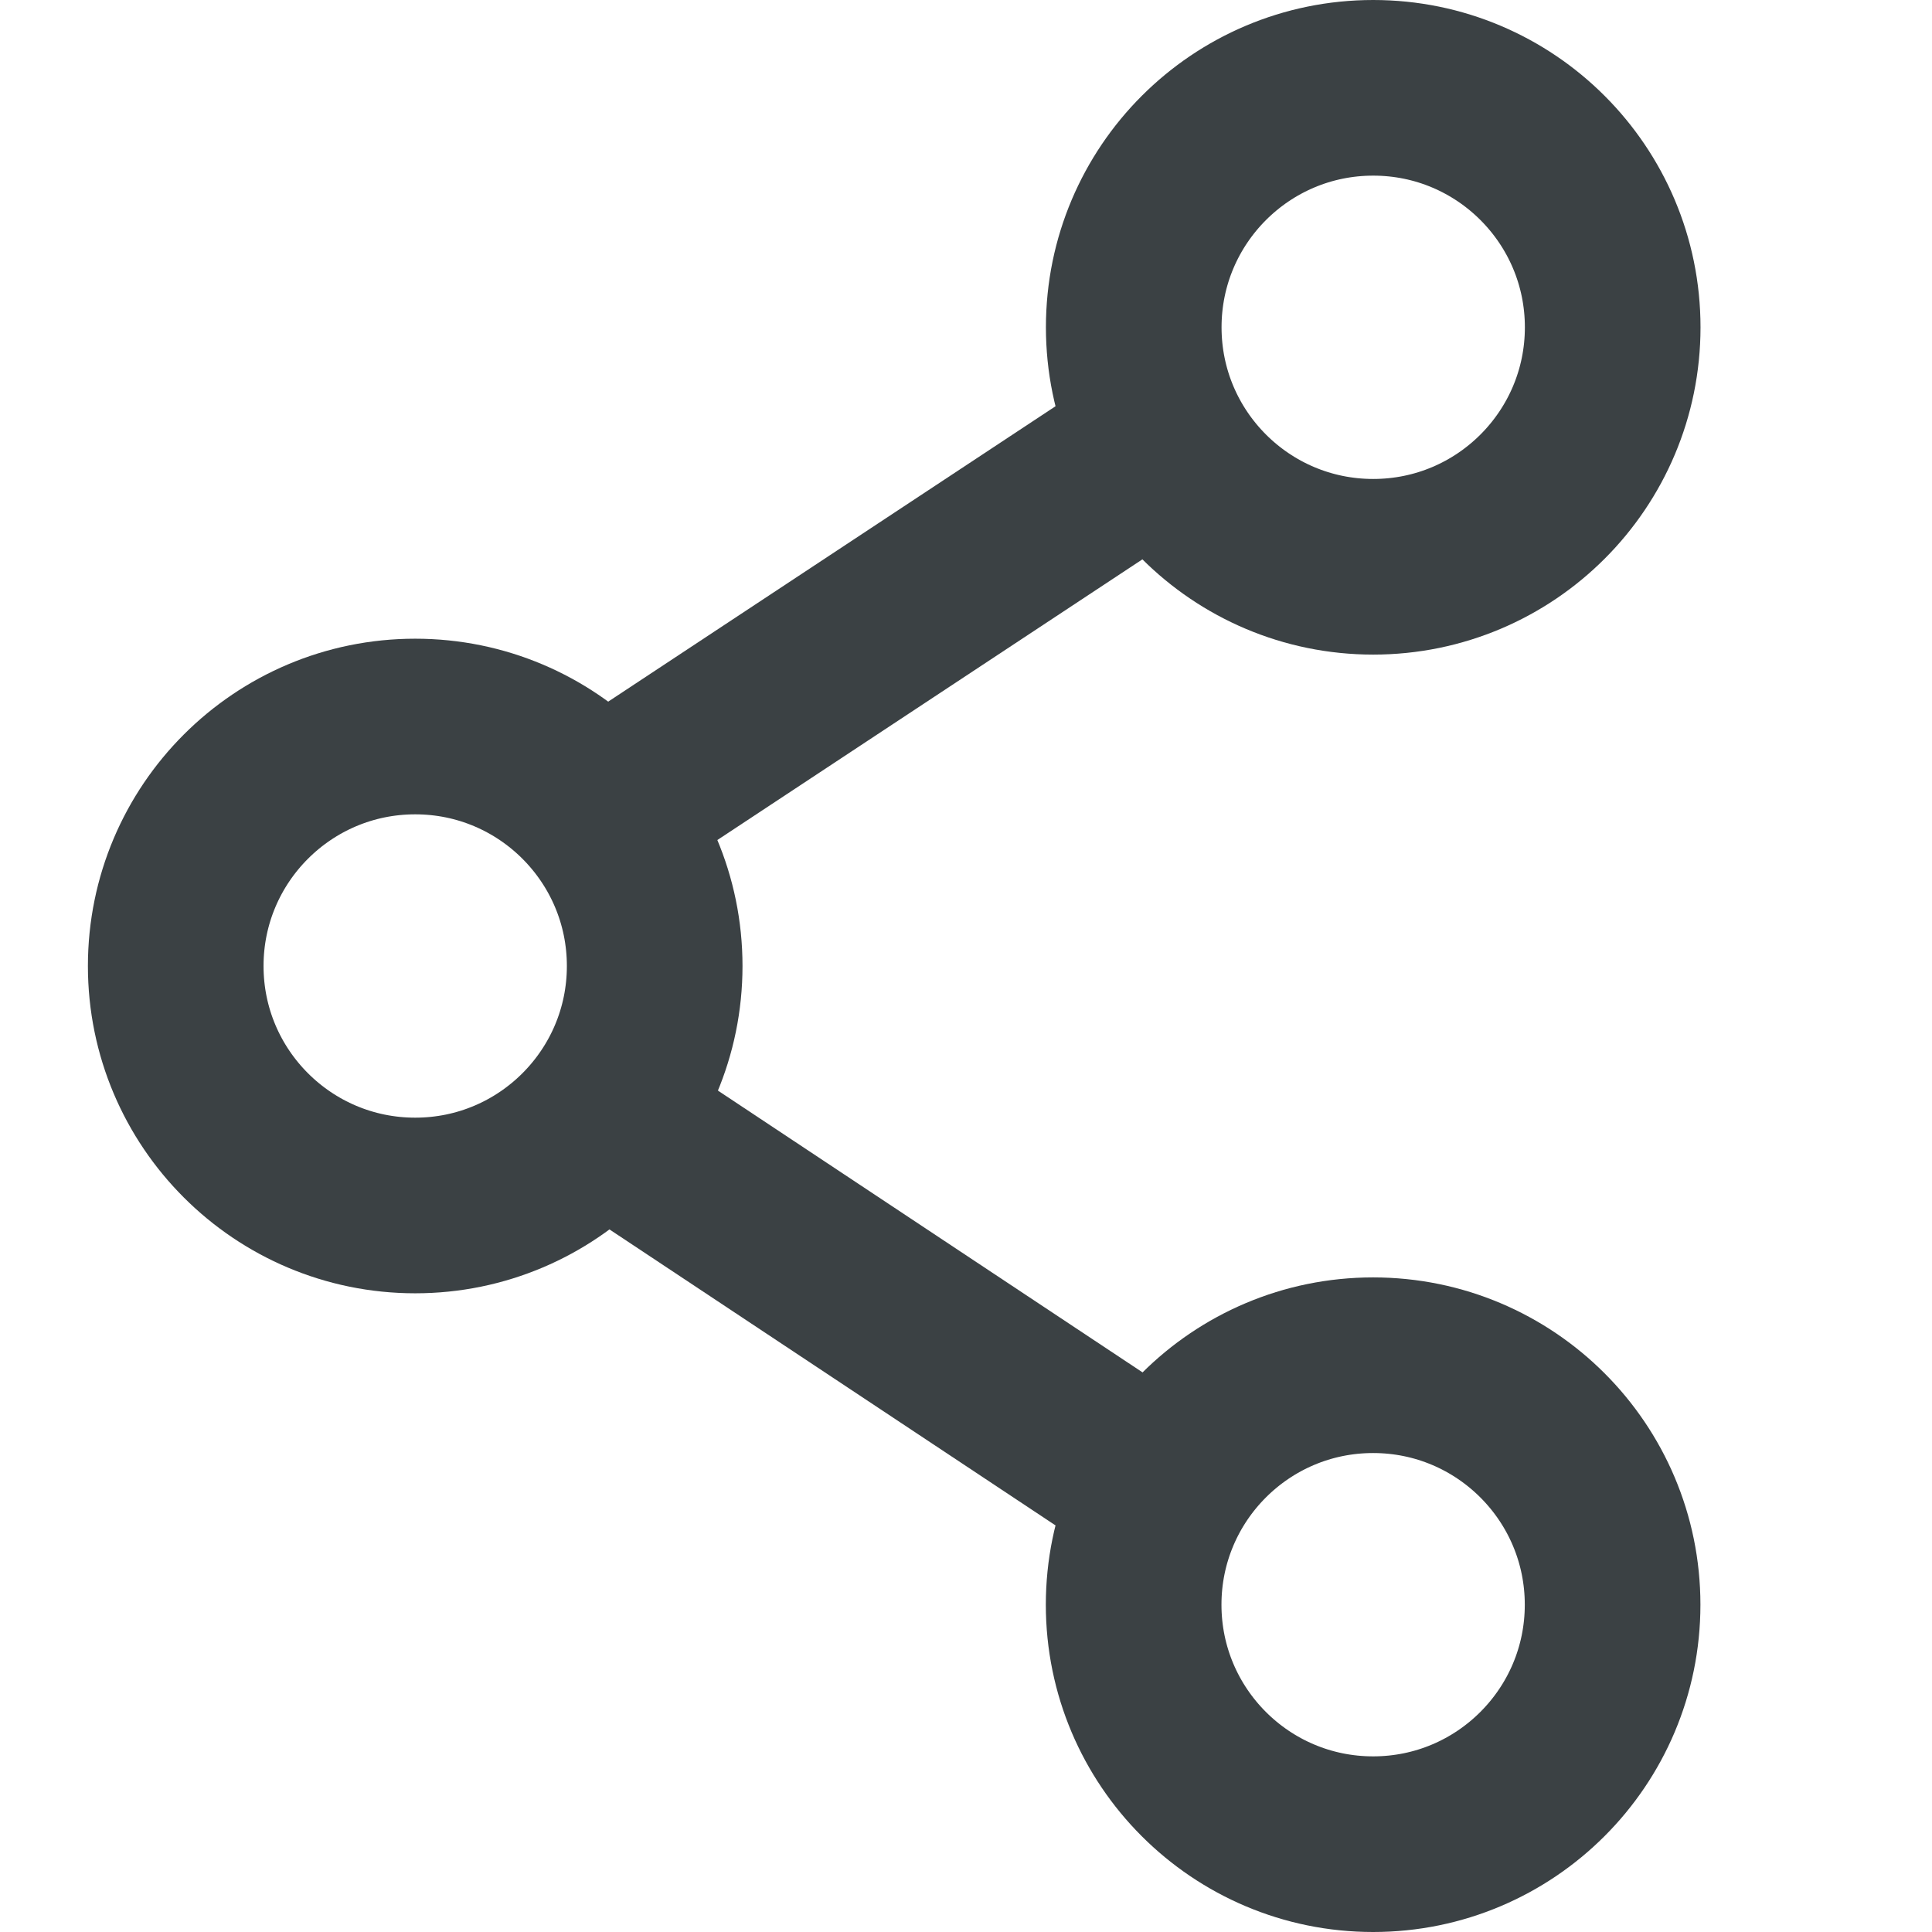
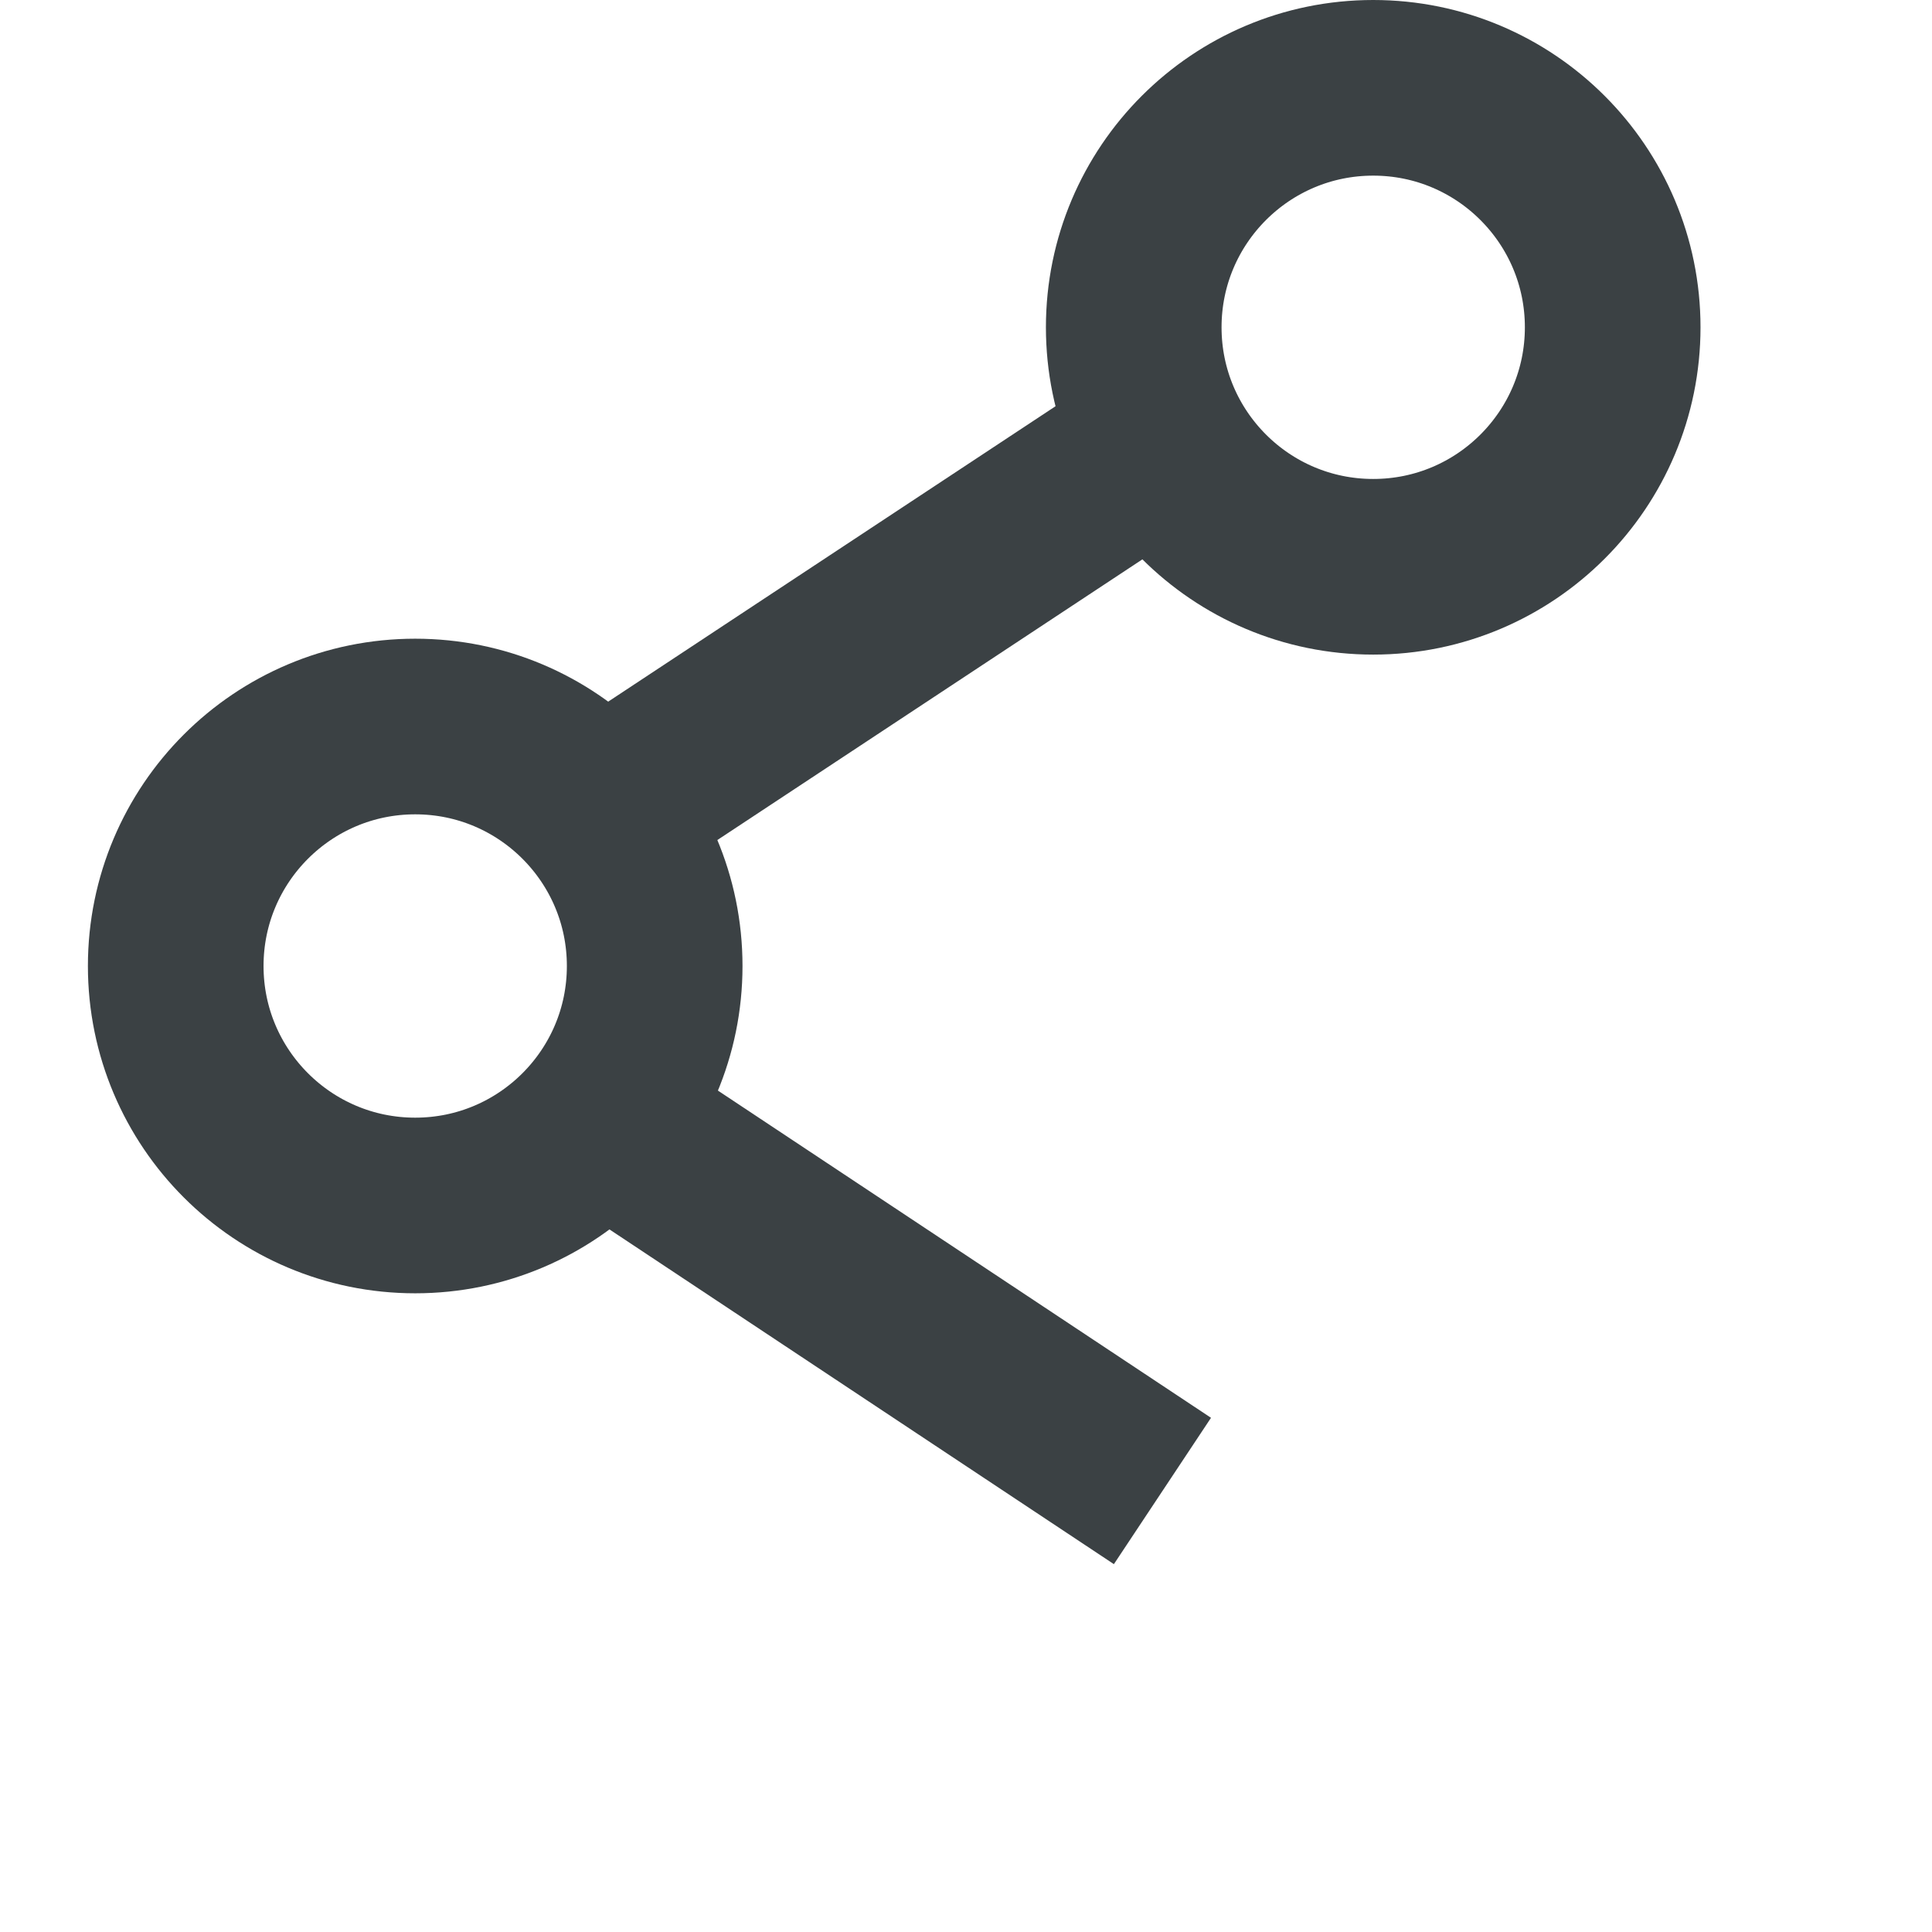
<svg xmlns="http://www.w3.org/2000/svg" width="22" height="22" viewBox="0 0 22 22">
  <g fill="none" fill-rule="evenodd">
    <g stroke="#3B4144" stroke-width="2">
      <g>
        <g>
          <g>
            <g transform="translate(-1744 -501) translate(812 321) translate(927 175) translate(5 5) translate(2 1)">
-               <circle cx="13.636" cy="17.273" r="2.727" transform="rotate(180 13.636 17.273)" />
              <path stroke-linecap="square" d="M11.237 15.978l-6.269-4.16 6.269 4.16z" />
              <g>
                <circle cx="13.636" cy="2.727" r="2.727" transform="matrix(-1 0 0 1 27.273 0)" />
                <circle cx="2.727" cy="10" r="2.727" transform="matrix(-1 0 0 1 5.455 0)" />
                <path stroke-linecap="square" d="M4.968 8.16l6.33-4.18-6.33 4.18z" />
              </g>
            </g>
          </g>
        </g>
      </g>
    </g>
  </g>
</svg>